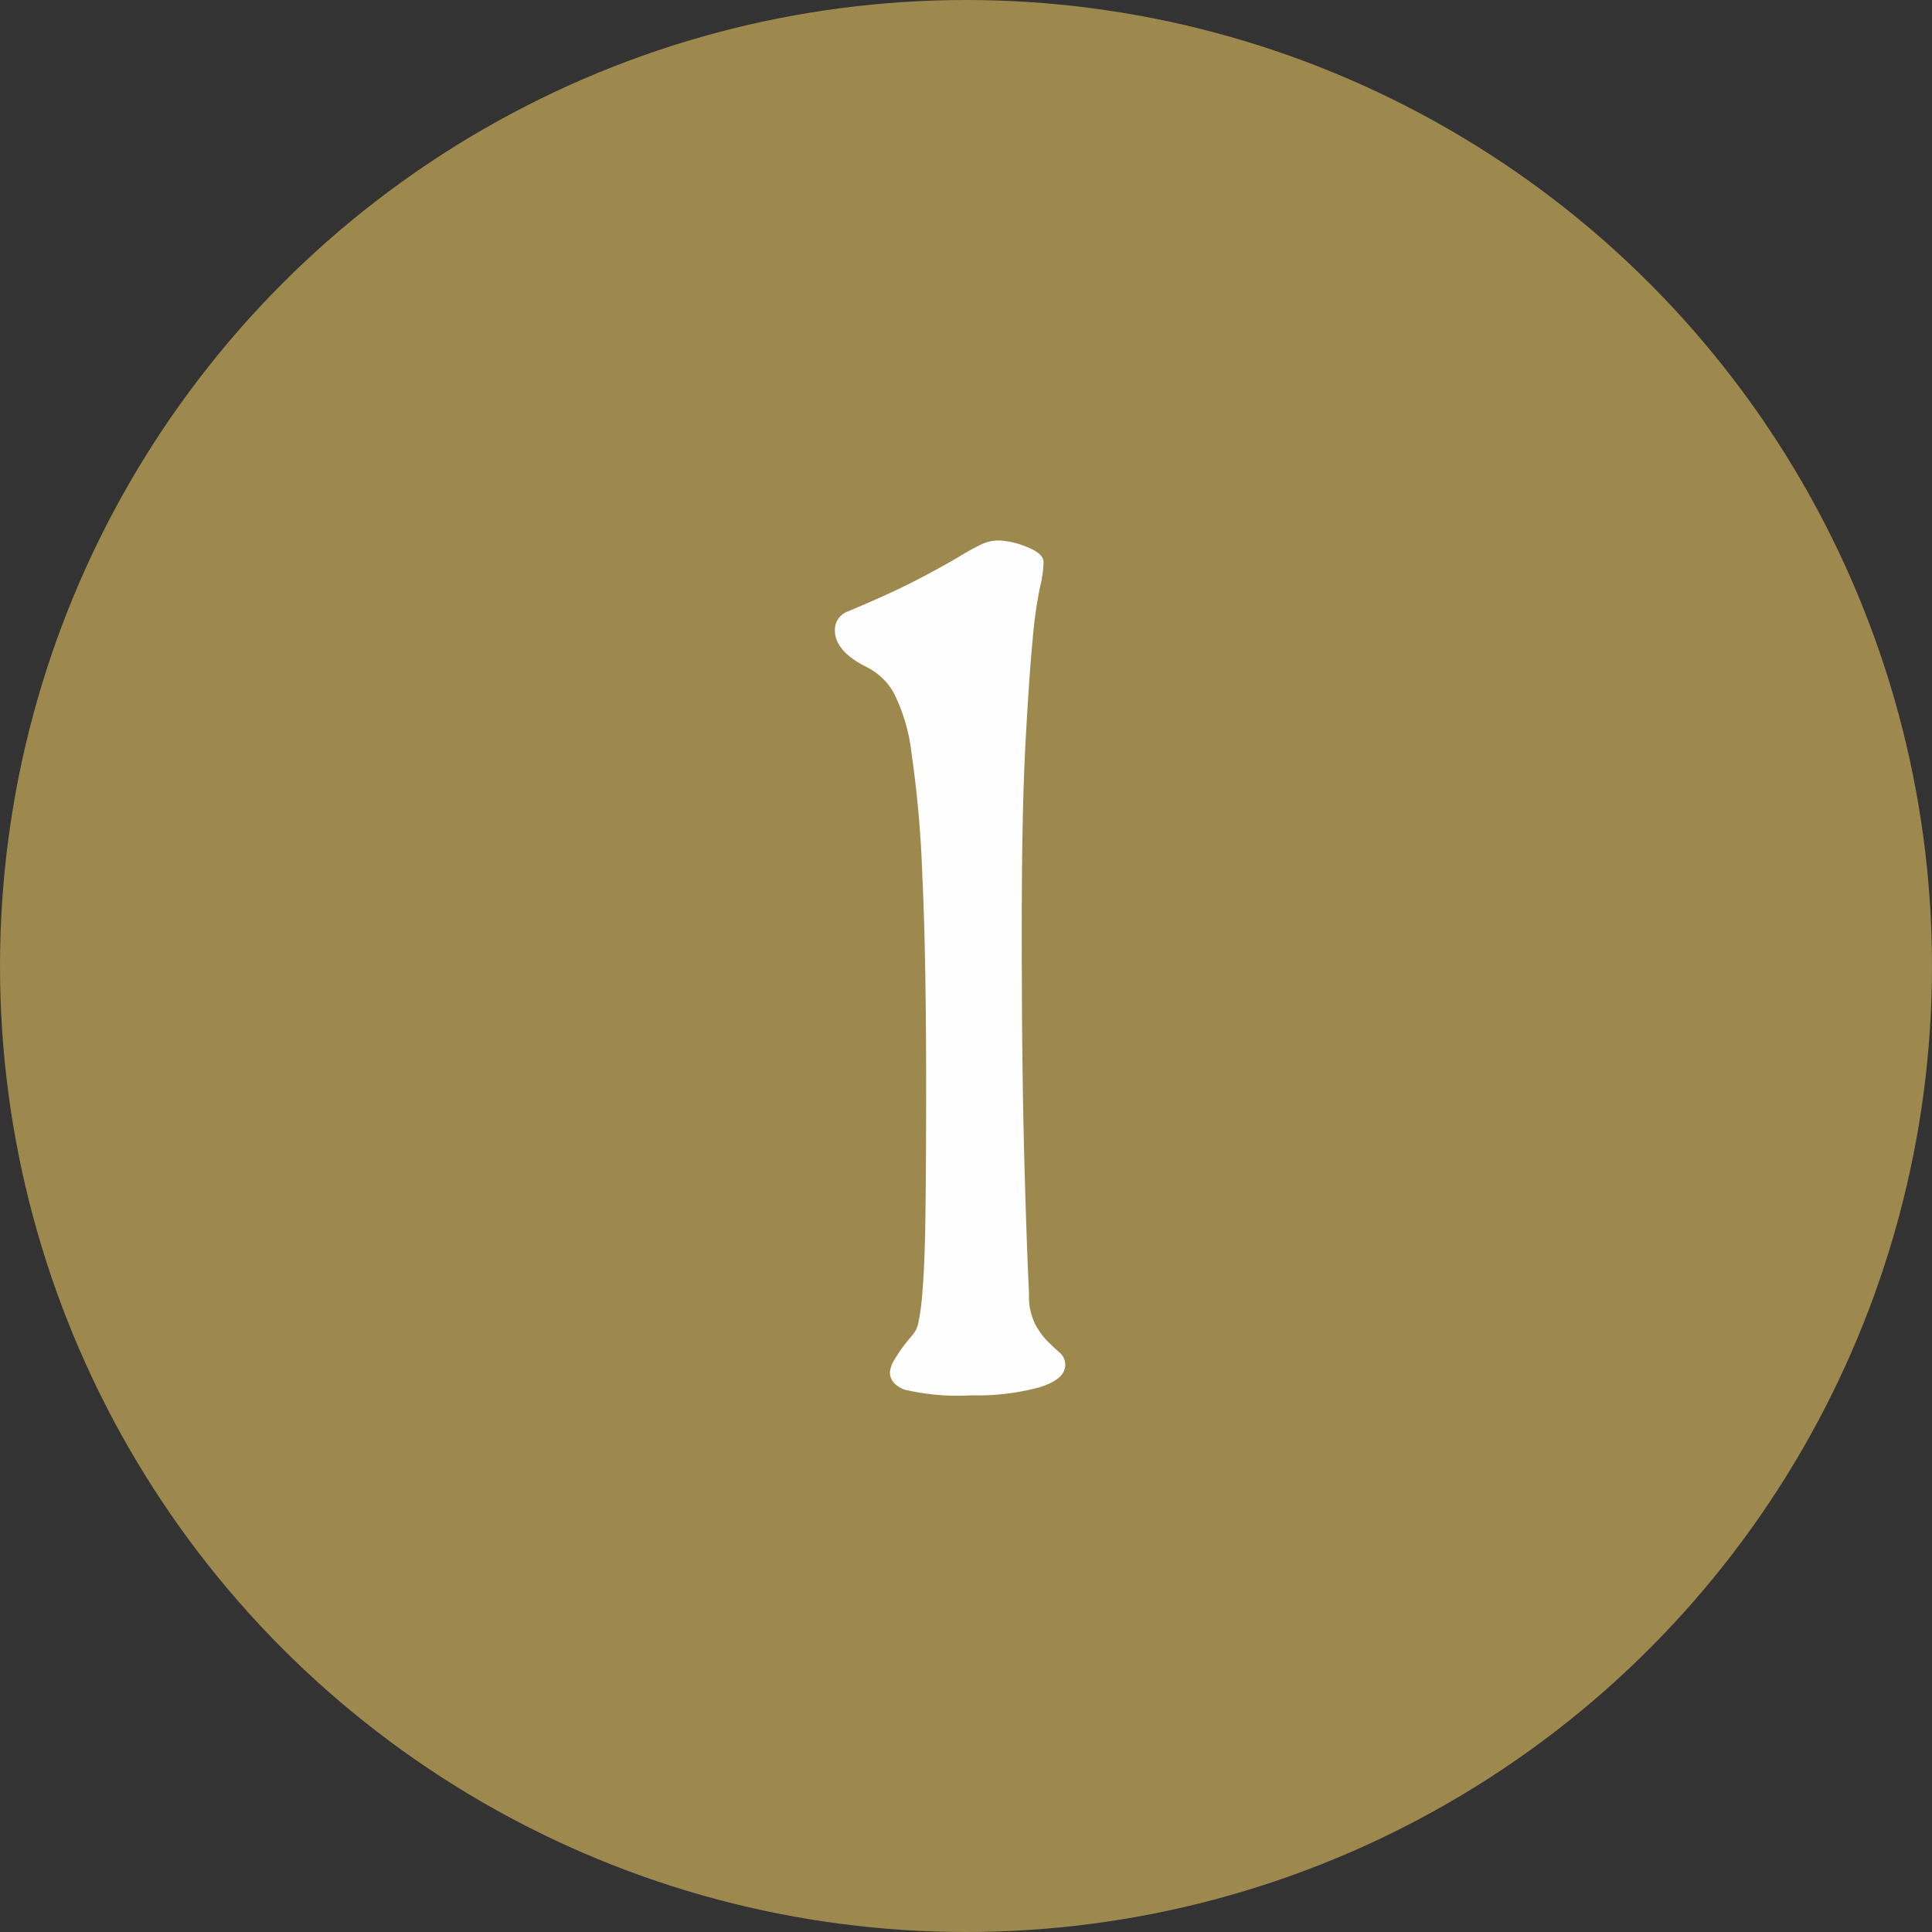
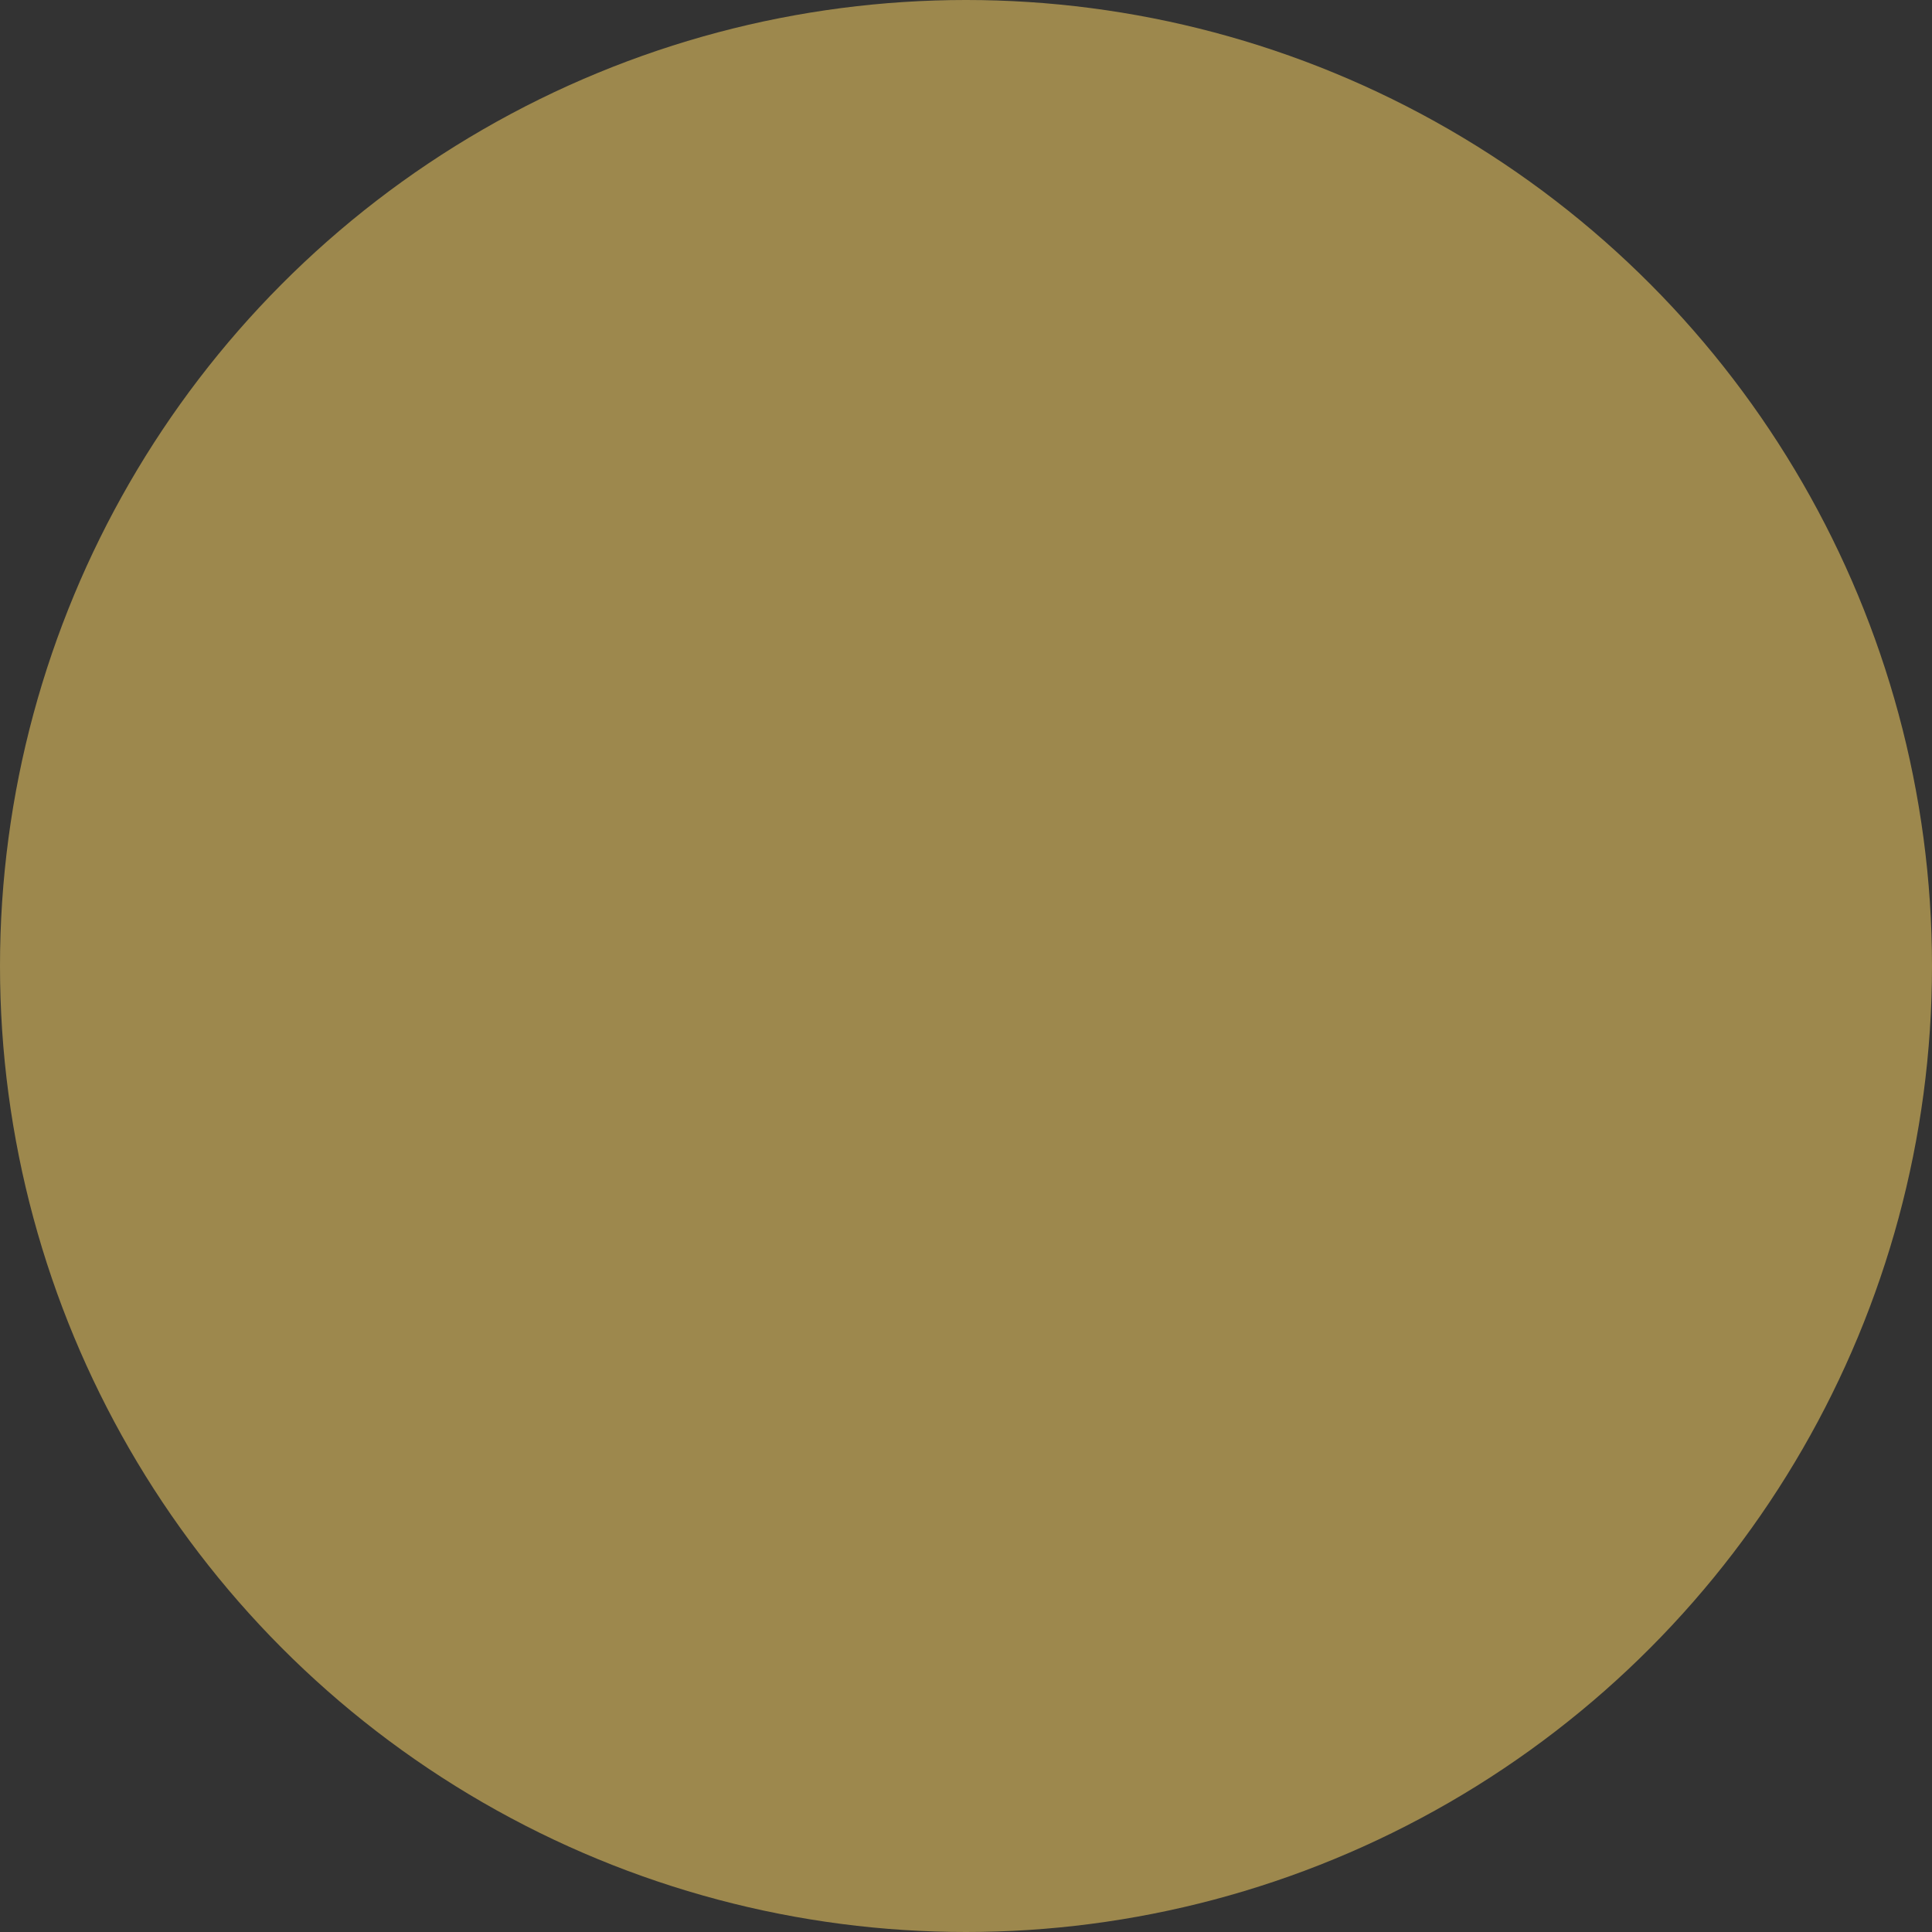
<svg xmlns="http://www.w3.org/2000/svg" width="36" height="36" viewBox="0 0 36 36">
  <rect x="0" y="0" width="36" height="36" fill="#333333" stroke="none" />
  <g id="グループ_605" data-name="グループ 605" transform="translate(-4130 -1550)">
    <circle id="楕円形_67" data-name="楕円形 67" cx="18" cy="18" r="18" transform="translate(4130 1550)" fill="#9d884d" />
-     <path id="パス_3088" data-name="パス 3088" d="M-.743-5.778q0,1.539-.013,2.444T-.81-1.957a4.378,4.378,0,0,1-.081.621.506.506,0,0,1-.122.23,3.347,3.347,0,0,0-.324.446.537.537,0,0,0-.081.229q0,.216.27.324A4.286,4.286,0,0,0,.095,0,4.455,4.455,0,0,0,1.363-.148q.486-.149.486-.418A.294.294,0,0,0,1.741-.8q-.108-.094-.23-.216a1.363,1.363,0,0,1-.229-.324,1.185,1.185,0,0,1-.108-.553Q1.121-3.024,1.08-4.657t-.041-4.01q0-2.187.068-3.456t.135-1.957a8.289,8.289,0,0,1,.135-.972,2.113,2.113,0,0,0,.068-.472q0-.162-.311-.284a1.5,1.5,0,0,0-.527-.121.742.742,0,0,0-.31.068,4.546,4.546,0,0,0-.418.229q-.27.162-.756.418t-1.323.607a.364.364,0,0,0-.243.351q0,.4.621.7a1.206,1.206,0,0,1,.472.459,3.377,3.377,0,0,1,.337,1.148,20.888,20.888,0,0,1,.2,2.281Q-.743-8.208-.743-5.778Z" transform="translate(4148 1576)" fill="#fefefe" />
  </g>
</svg>